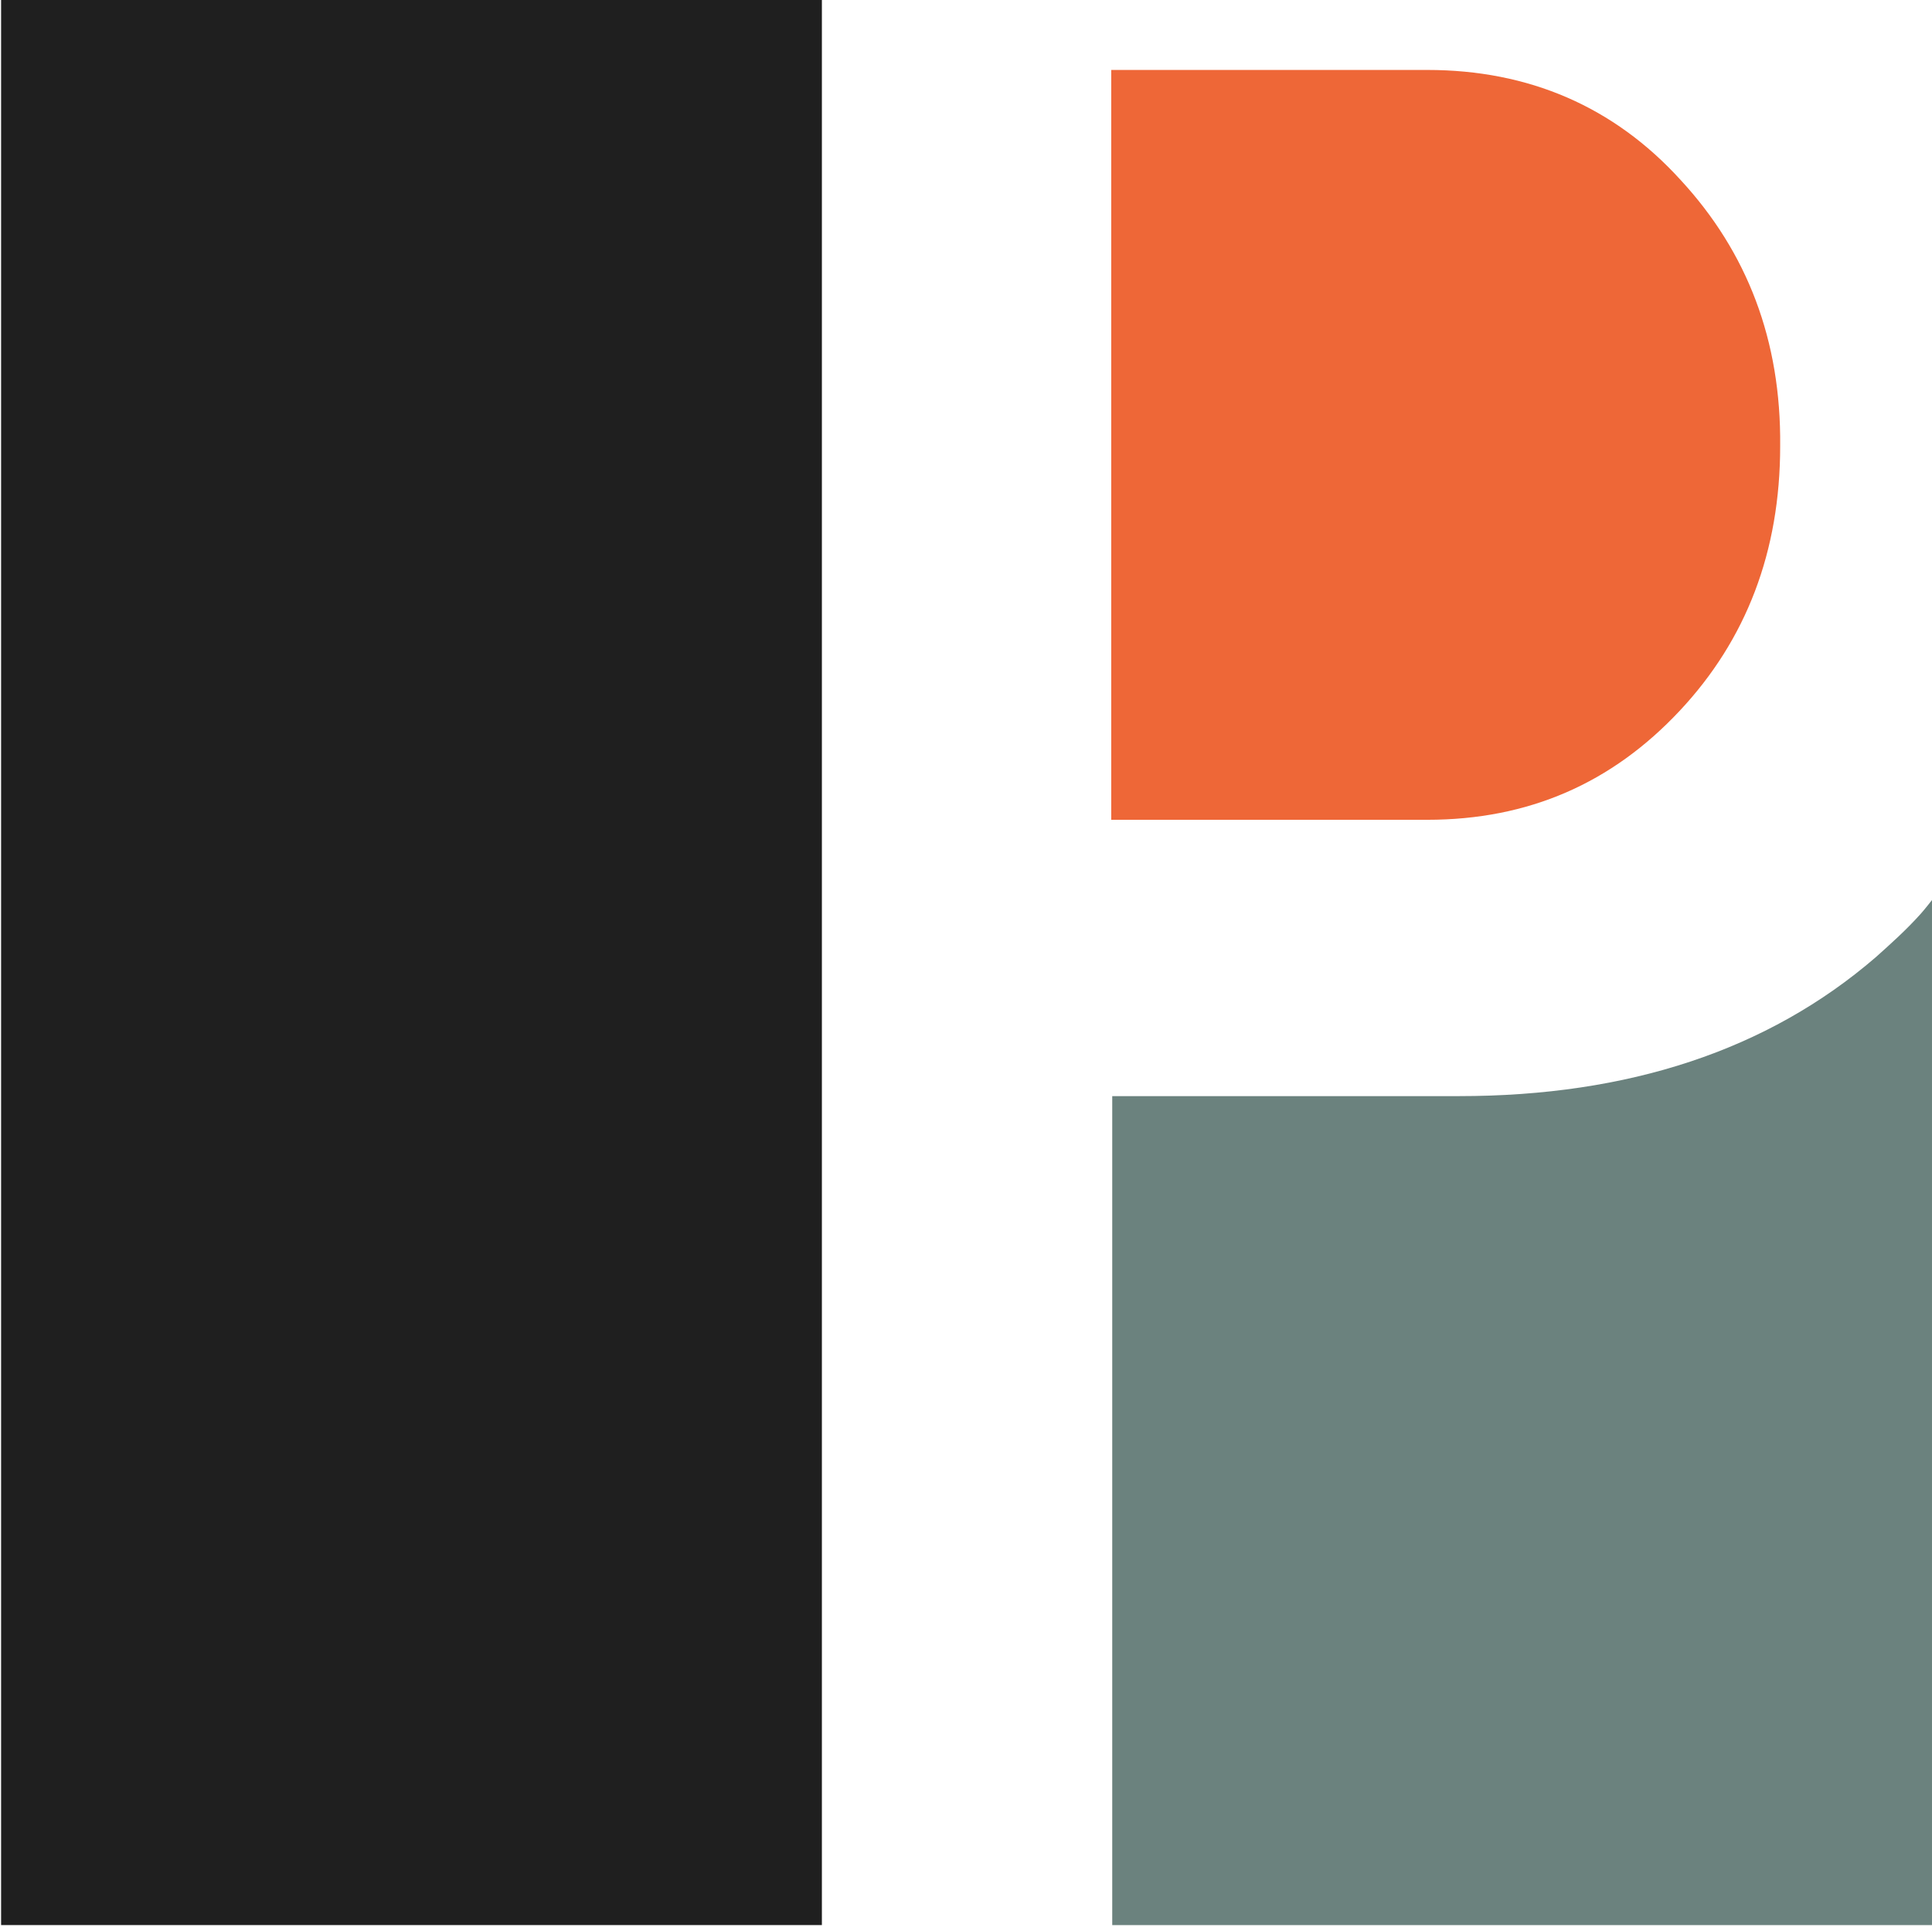
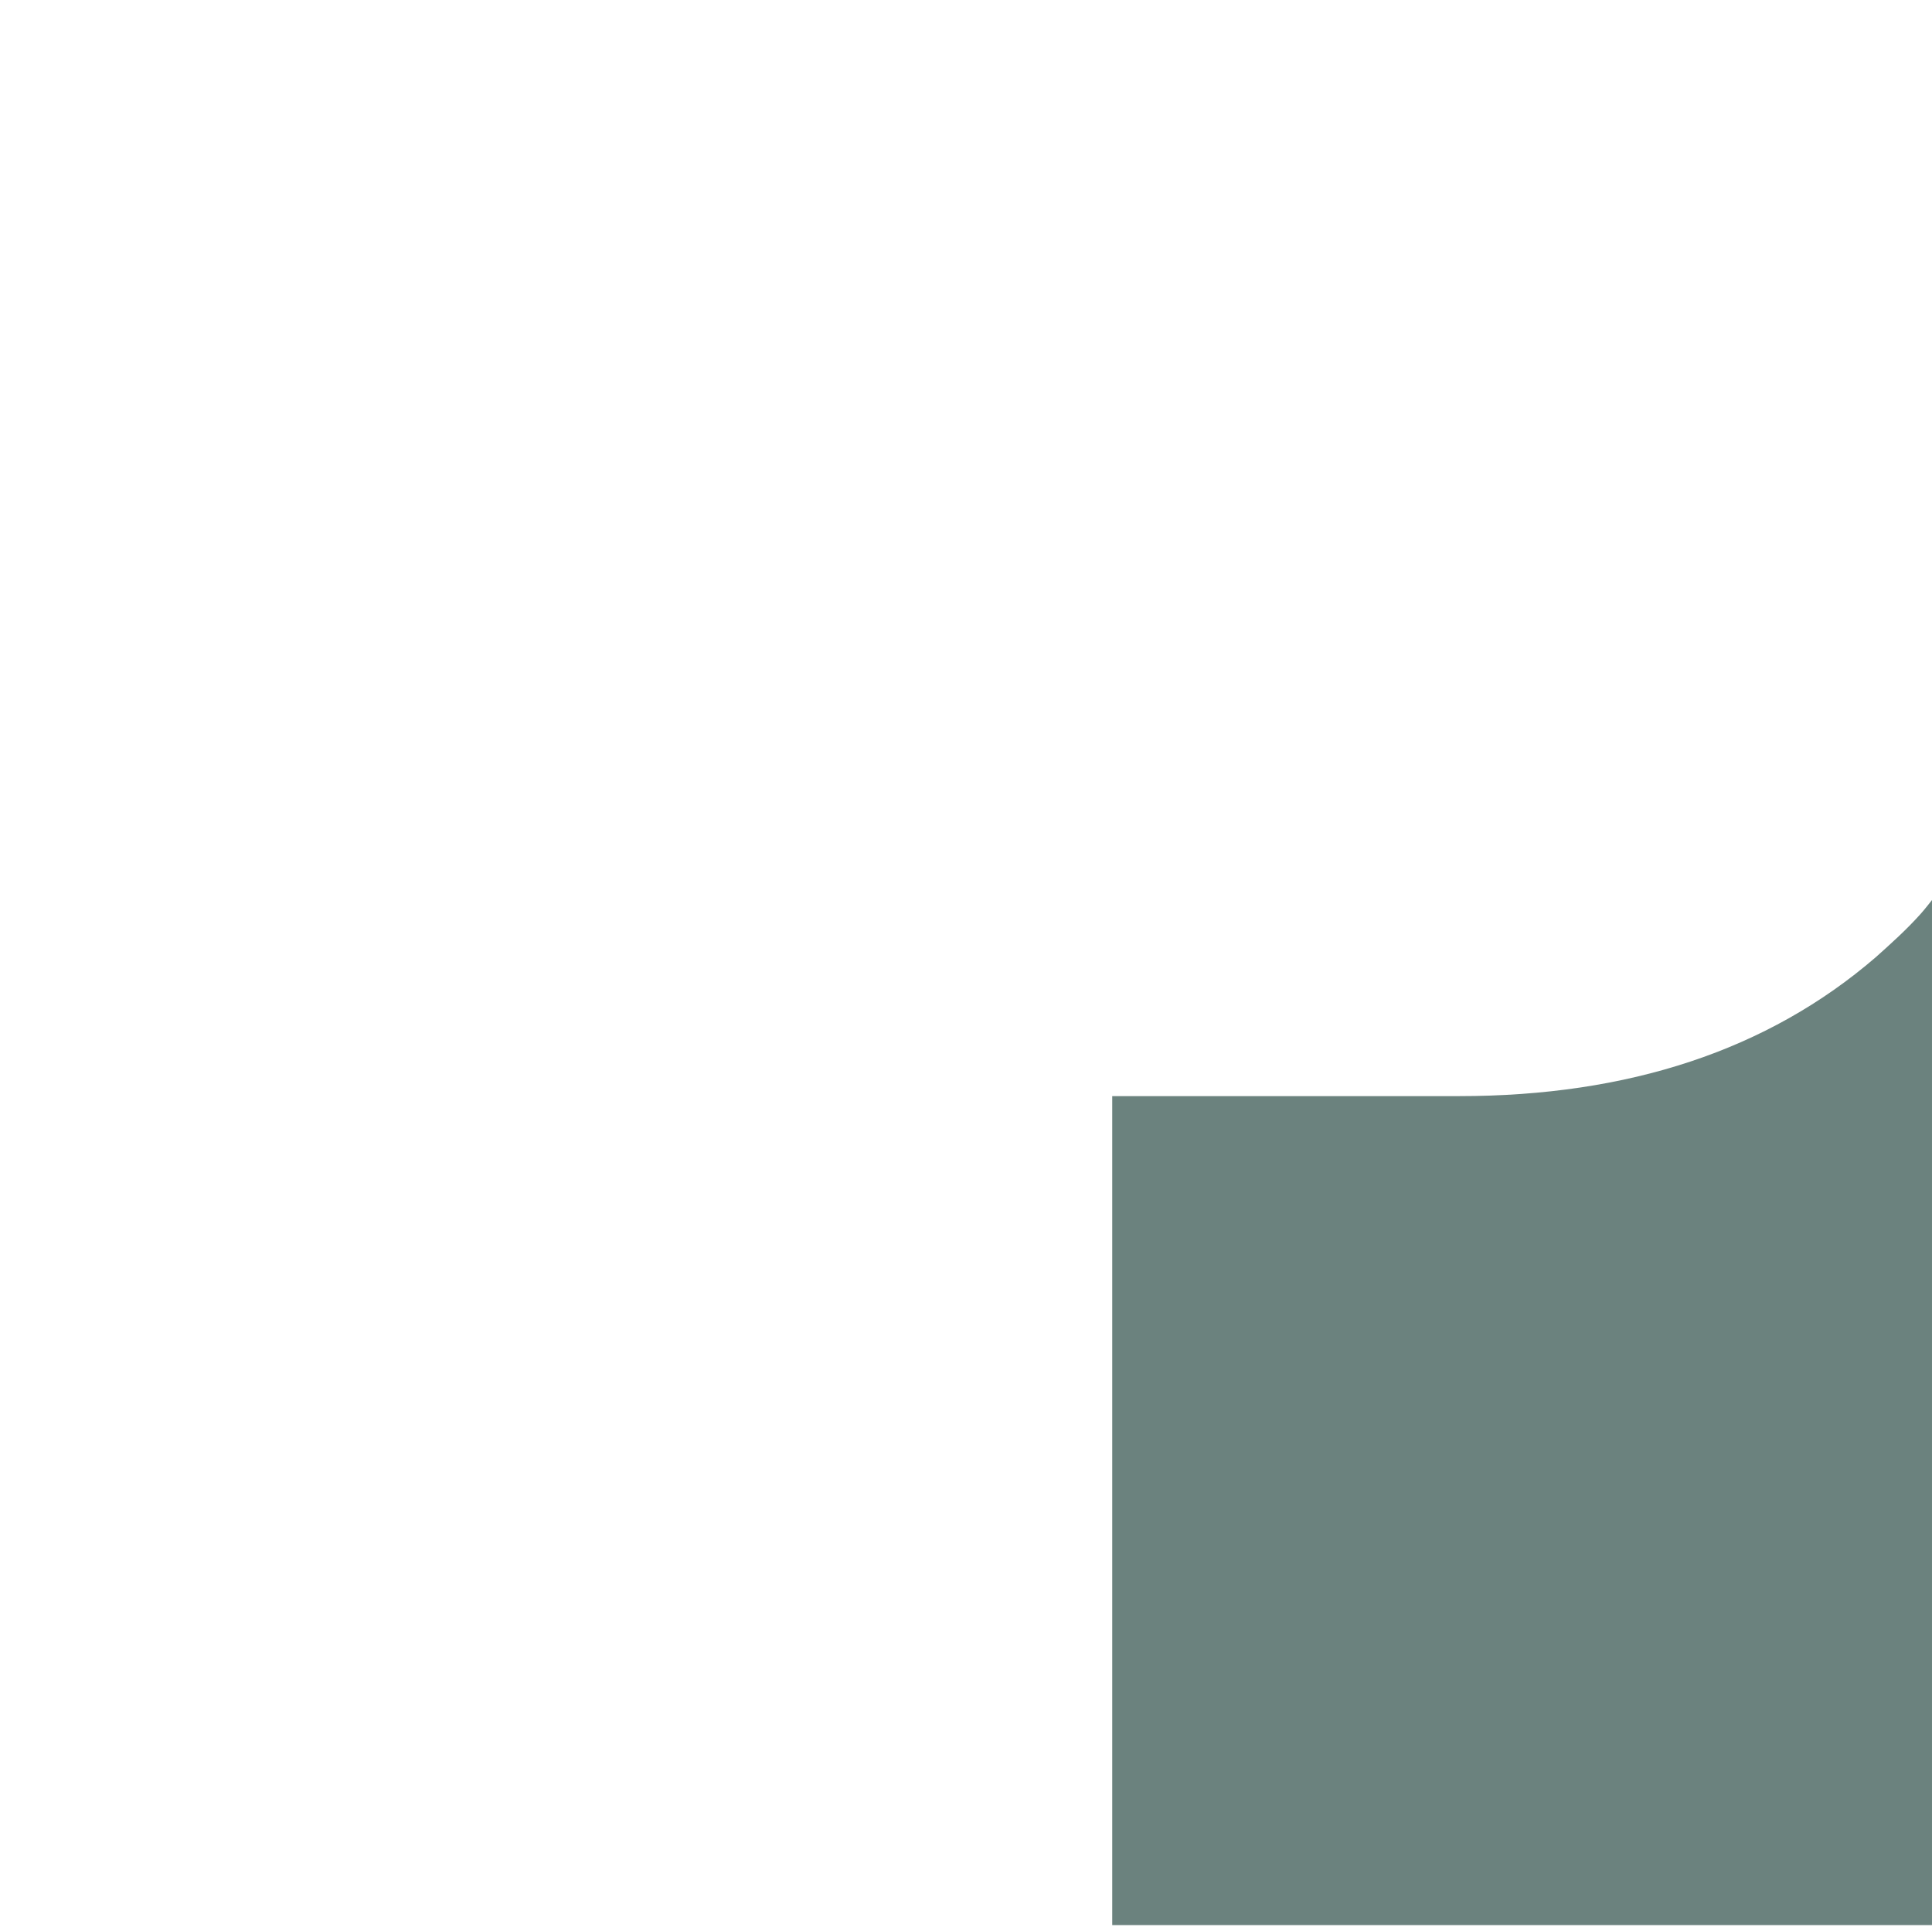
<svg xmlns="http://www.w3.org/2000/svg" width="408" height="407" viewBox="0 0 408 407" fill="none">
-   <path d="M173.566 -0H0.232V406.613H173.566V-0Z" fill="#1F1F1F" />
-   <path d="M354.703 150.151C368.786 135.136 375.937 116.488 375.937 94.208C376.153 71.928 369.003 53.281 354.92 38.023C340.837 22.524 322.853 14.774 301.403 14.774H234.67V173.157H301.403C322.853 173.157 340.403 165.408 354.703 150.151Z" fill="#EE6737" />
  <path d="M405.616 193.016C402.583 196.406 399.333 199.312 396.083 202.219C373.333 221.835 343.866 231.522 308.116 231.522H234.883V406.615H407.999V190.11C407.999 190.11 406.483 192.047 405.616 193.016Z" fill="#6B827E" />
</svg>